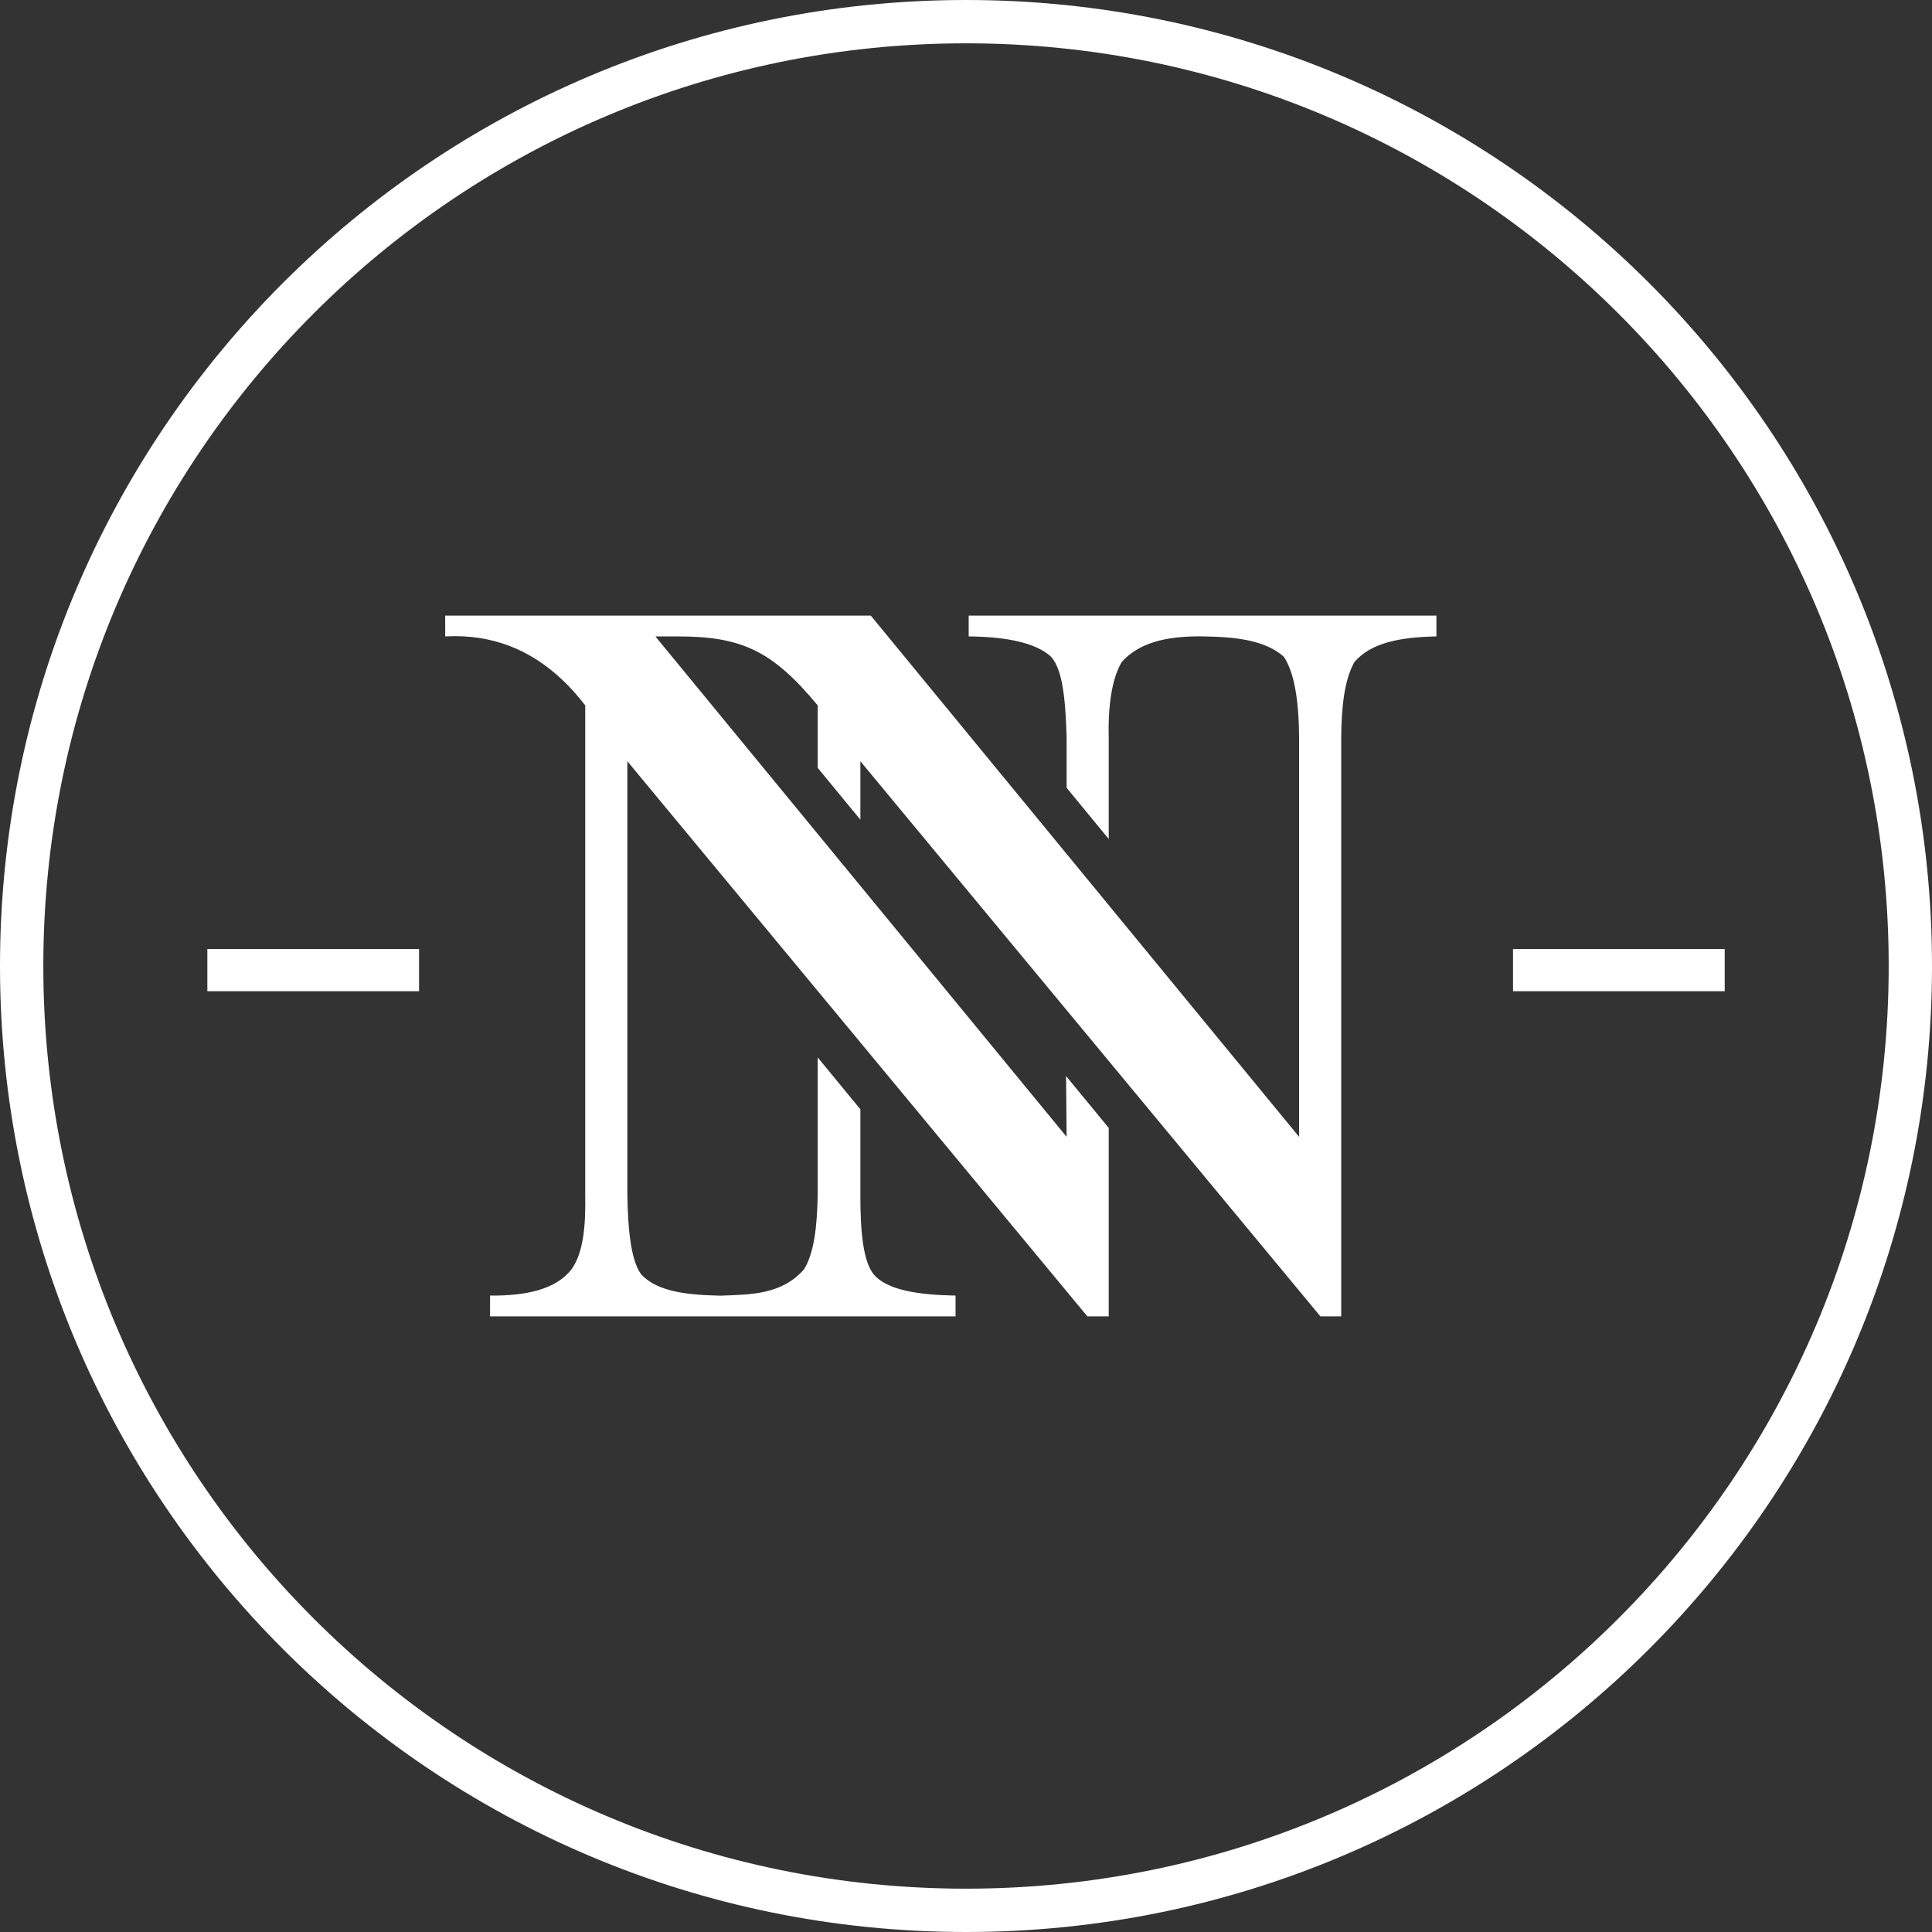
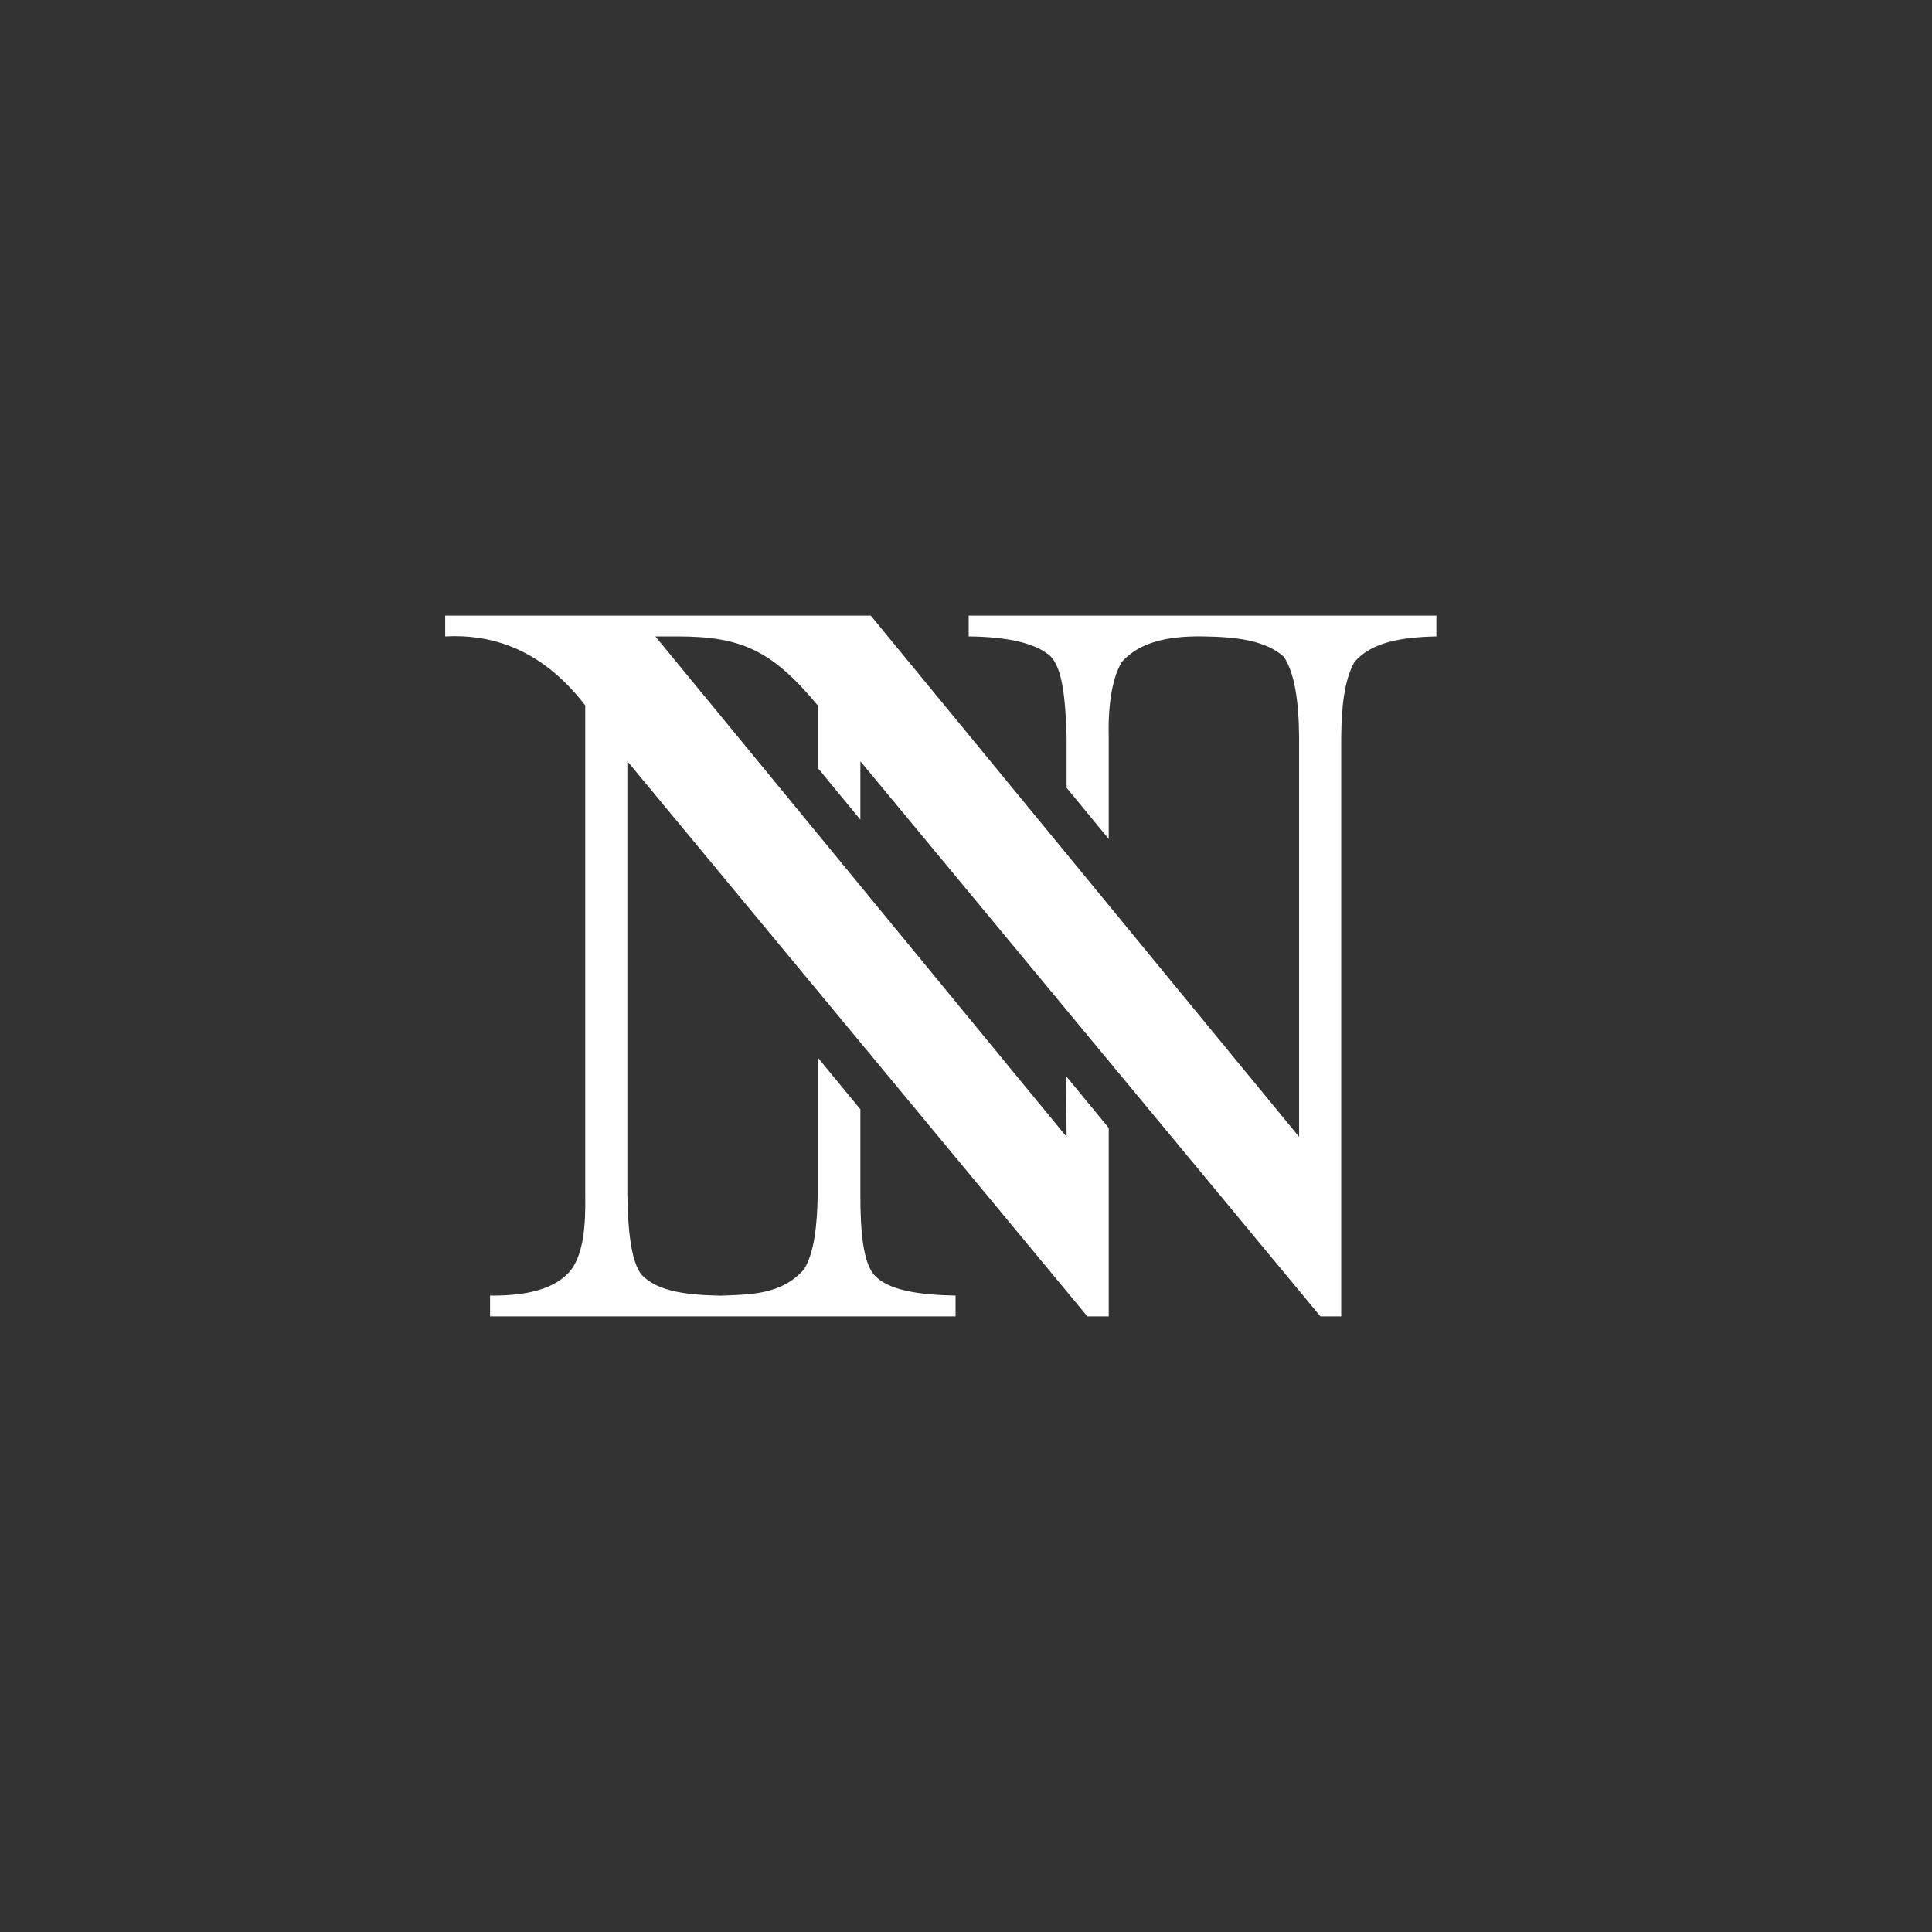
<svg xmlns="http://www.w3.org/2000/svg" width="140" height="140" viewBox="0 0 140 140" fill="none">
  <rect x="0" y="0" width="140" height="140" fill="#333333" stroke="none" />
-   <path fill-rule="evenodd" clip-rule="evenodd" d="M70 0C108.66 0 140 31.34 140 70C140 108.66 108.66 140 70 140C31.341 140 0 108.66 0 70C0 31.34 31.341 0 70 0V0ZM70 3.139C106.927 3.139 136.862 33.074 136.862 70C136.862 106.926 106.927 136.861 70 136.861C33.074 136.861 3.139 106.926 3.139 70C3.139 33.074 33.074 3.139 70 3.139V3.139Z" fill="white" />
-   <path fill-rule="evenodd" clip-rule="evenodd" d="M15.025 68.772H30.366V71.827H15.025V68.772Z" fill="white" />
-   <path fill-rule="evenodd" clip-rule="evenodd" d="M109.64 68.772H124.98V71.827H109.64V68.772Z" fill="white" />
  <path fill-rule="evenodd" clip-rule="evenodd" d="M32.261 46.117V44.609H63.1L94.137 82.379V53.417C94.117 50.801 93.805 48.745 93.027 47.584C91.679 46.39 89.546 46.15 87.24 46.117C84.377 46.058 82.468 46.649 81.293 47.964C80.693 48.936 80.275 50.751 80.342 53.417V60.796L77.291 57.087V53.417C77.21 50.683 76.999 48.228 76.001 47.449C74.959 46.617 73.085 46.146 70.195 46.117V44.609H104.087V46.117C101.592 46.17 99.372 46.526 98.14 47.982C97.394 49.331 97.213 51.289 97.189 53.417V95.392H95.683L62.346 55.162V59.399L59.254 55.642V51.115C55.946 47.123 53.703 46.117 49.107 46.117H47.492L77.291 82.379L77.251 77.975L80.342 81.733V95.392H78.797L45.46 55.162V86.585C45.502 89.301 45.76 91.455 46.491 92.377C47.685 93.625 49.866 93.838 52.202 93.889C54.399 93.805 56.631 93.83 58.264 91.979C59.016 90.758 59.213 88.778 59.254 86.585V76.626L62.346 80.384V86.585C62.34 89.273 62.555 91.464 63.338 92.377C64.315 93.49 66.54 93.833 69.243 93.884V95.392H35.511V93.884C38.139 93.904 40.278 93.438 41.417 91.979C42.298 90.735 42.444 88.75 42.408 86.585V51.115C40.304 48.382 37.767 46.691 34.719 46.227C33.934 46.108 33.114 46.07 32.261 46.117V46.117Z" fill="white" />
</svg>